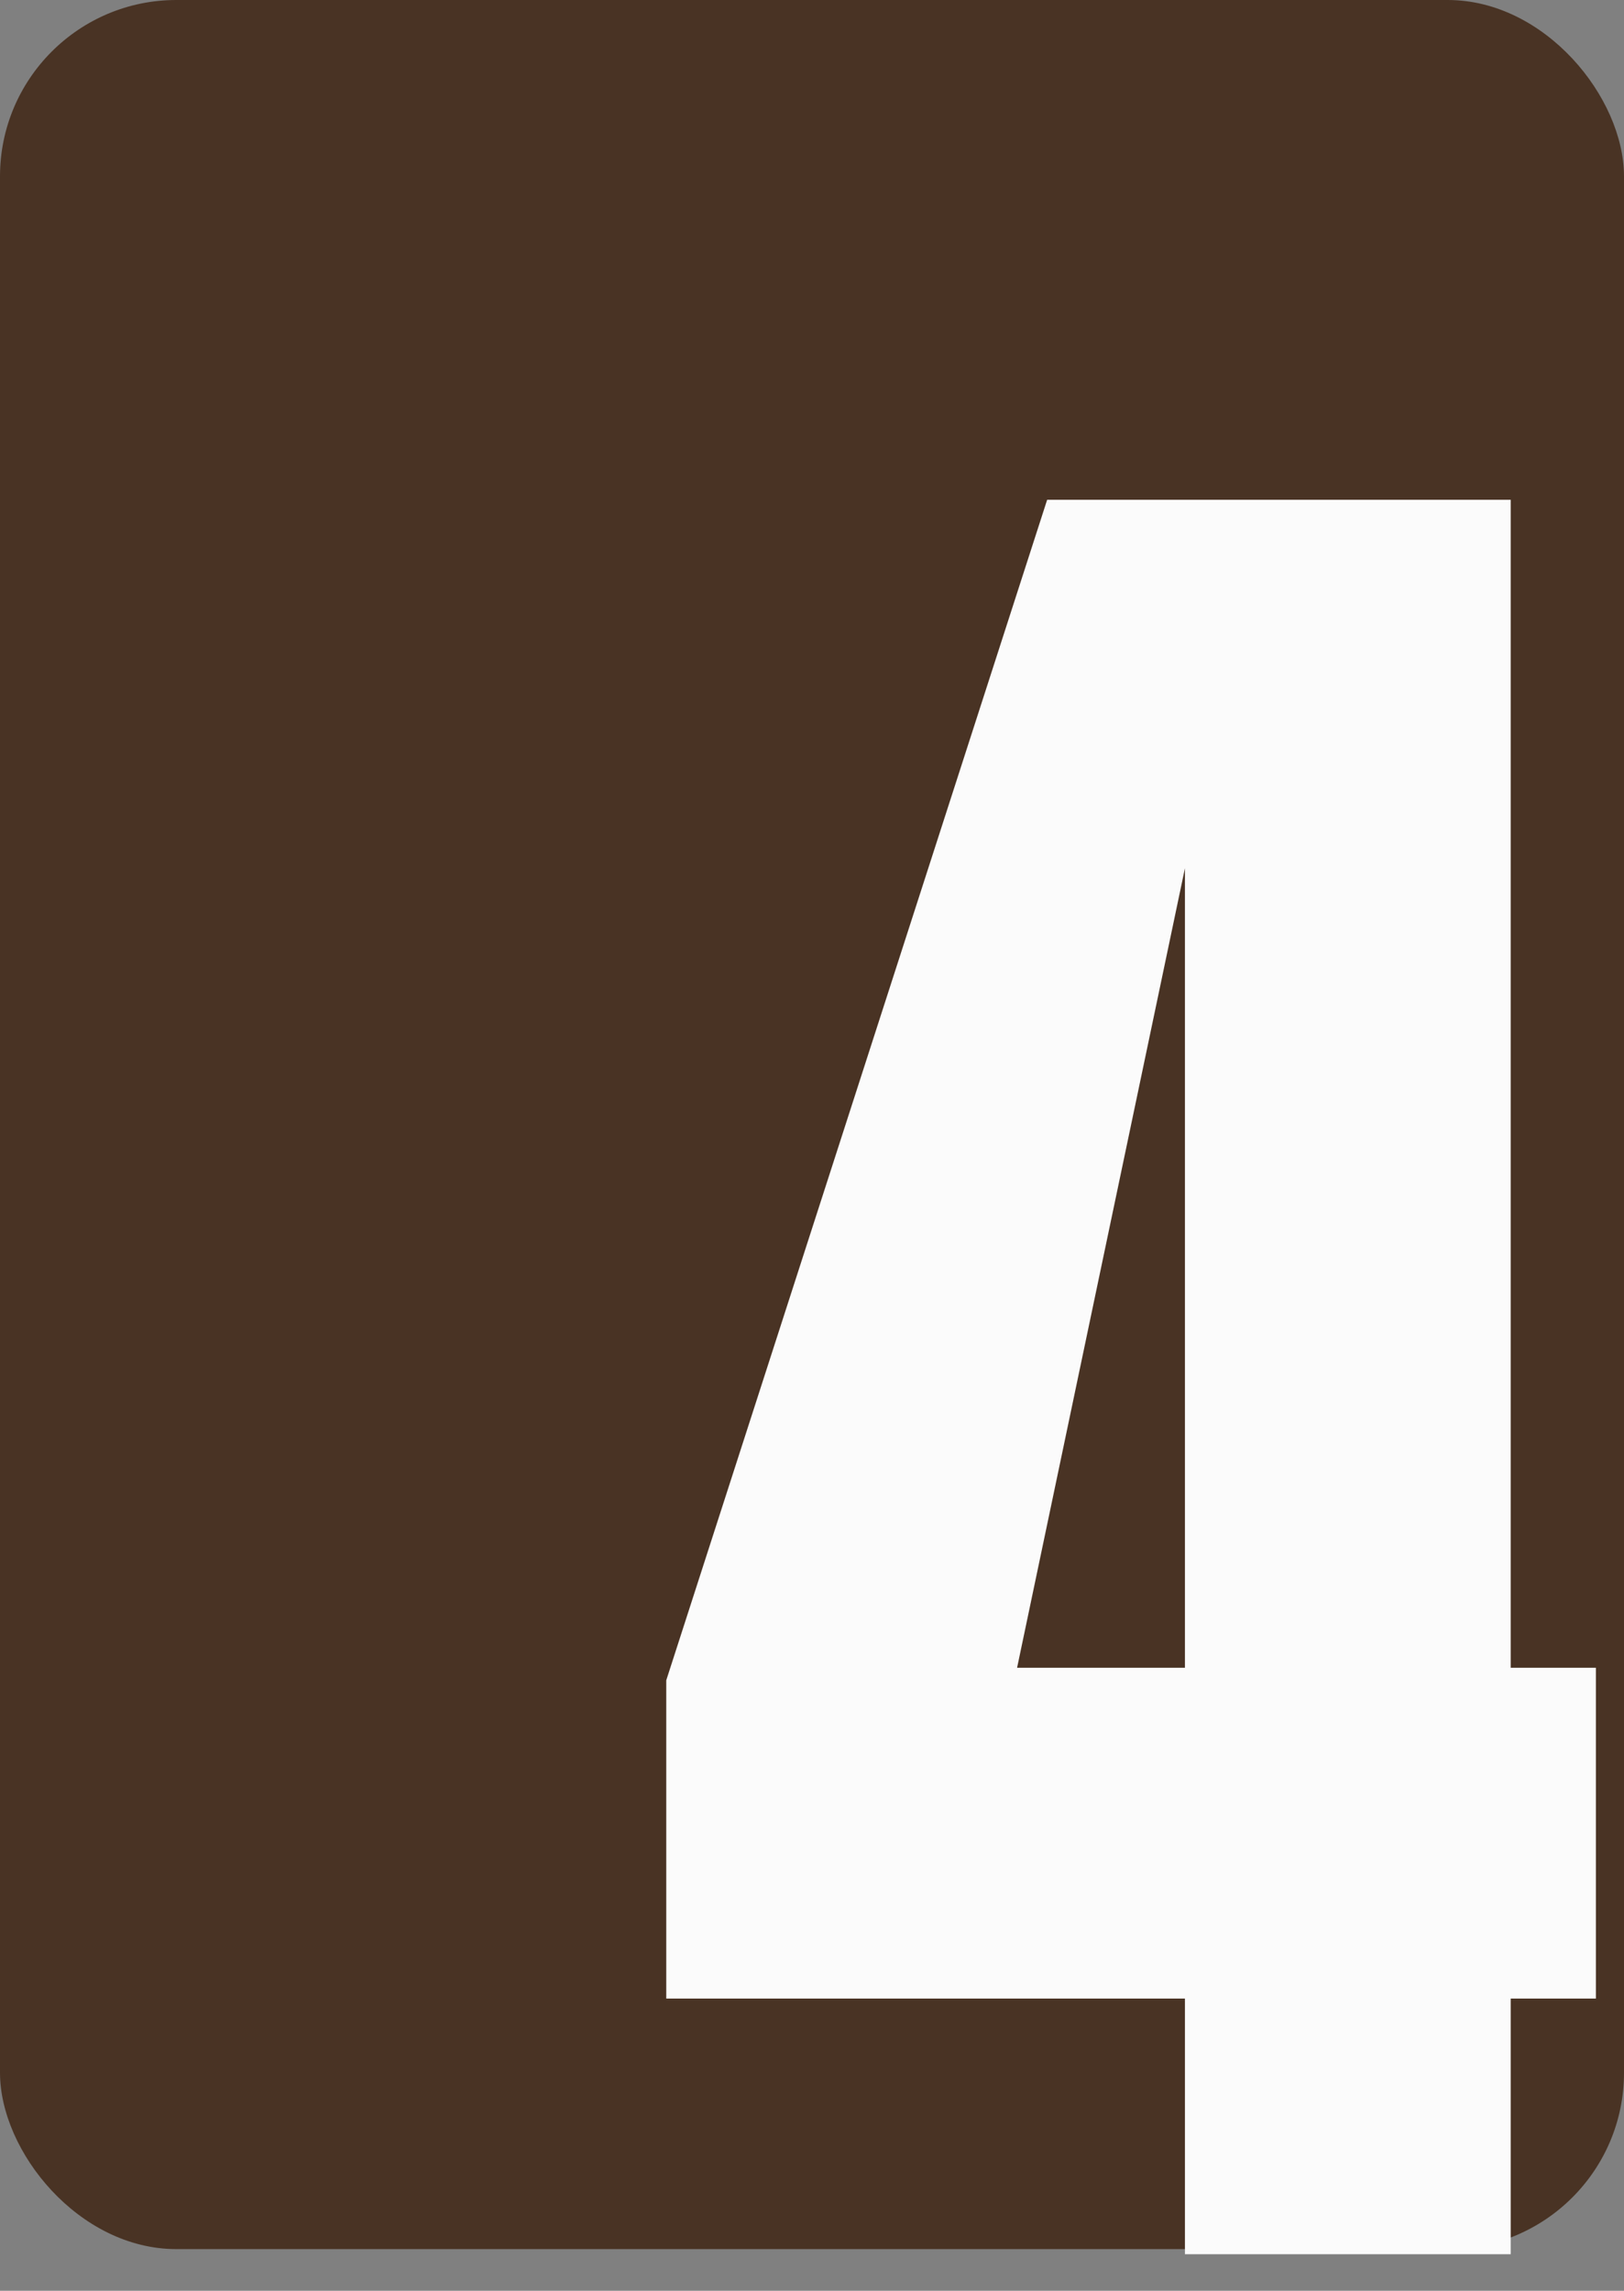
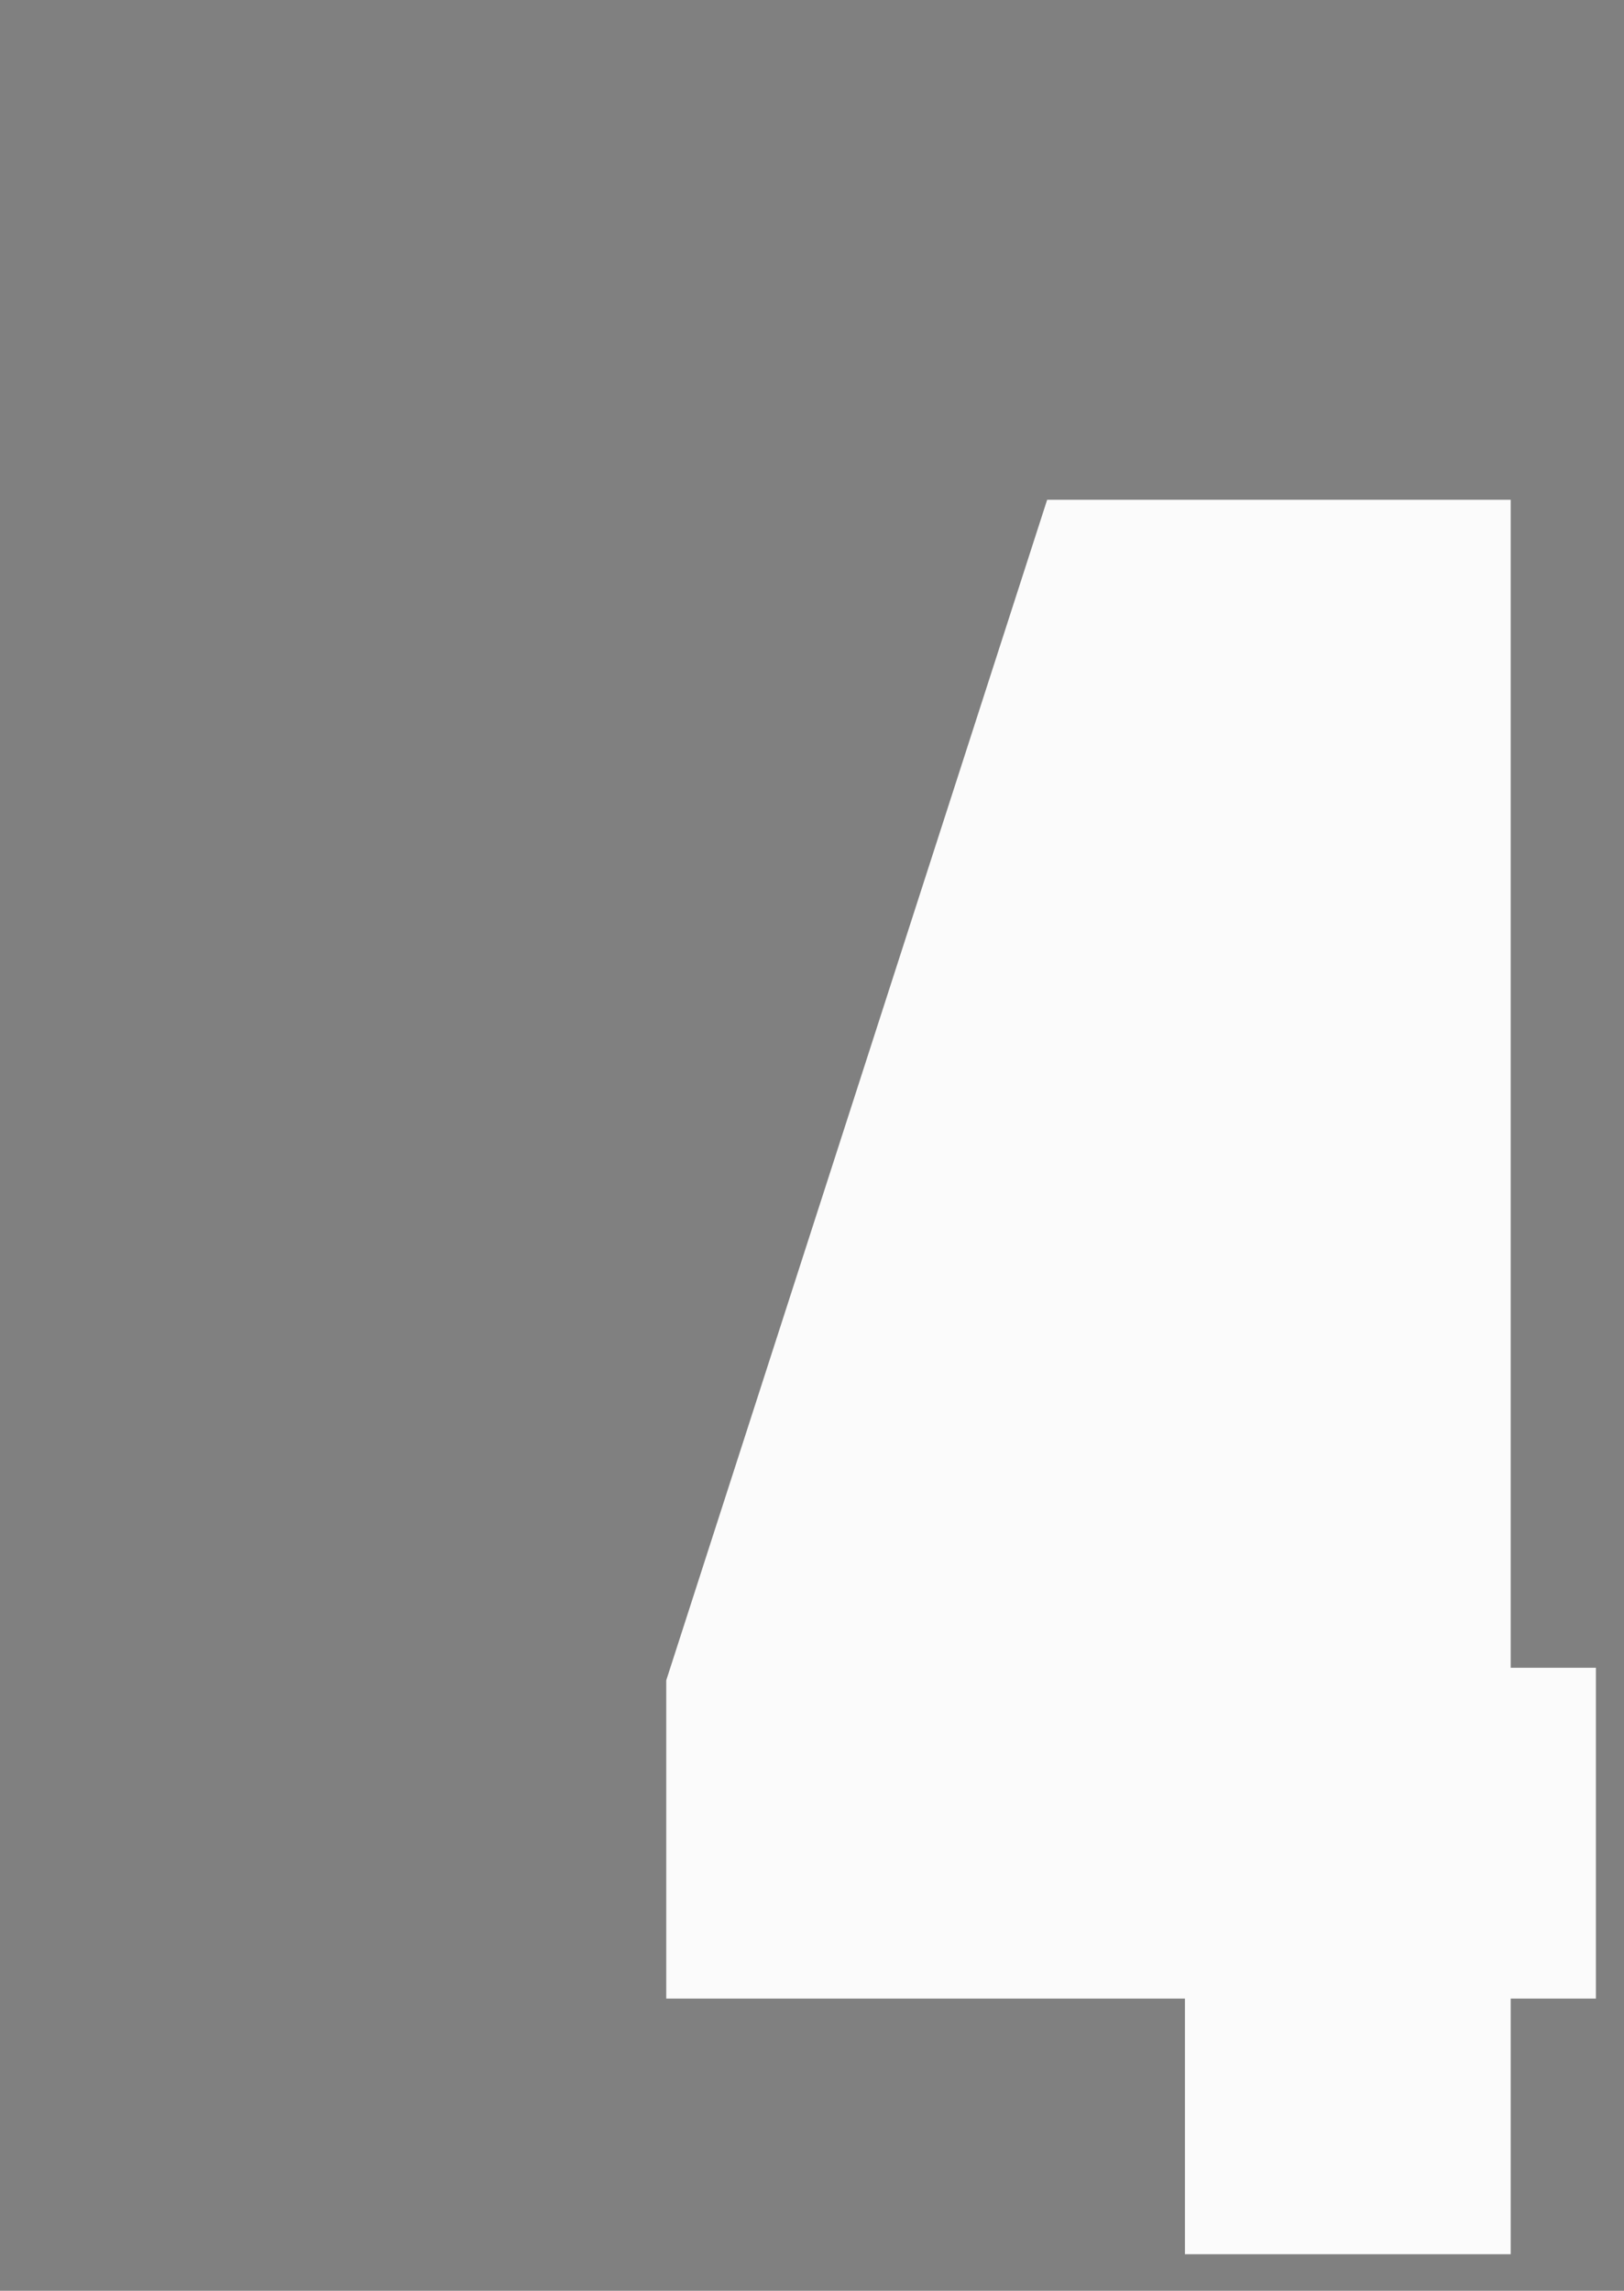
<svg xmlns="http://www.w3.org/2000/svg" width="39" height="55" viewBox="0 0 39 55" fill="none">
  <rect x="0" y="0" width="39" height="55" fill="#808080" stroke="none" />
  <g id="Group 1171276091">
-     <rect id="Rectangle 373" width="39" height="54" rx="4.235" fill="#493324" />
-     <path id="4" d="M36.279 40.042H38.325V47.985H36.279V54.123H28.456V47.985H16V40.343L25.147 12H36.279V40.042ZM28.456 20.846L24.425 40.042H28.456V20.846Z" fill="#FBFBFB" />
+     <path id="4" d="M36.279 40.042H38.325V47.985H36.279V54.123H28.456V47.985H16V40.343L25.147 12H36.279V40.042ZM28.456 20.846L24.425 40.042V20.846Z" fill="#FBFBFB" />
  </g>
</svg>